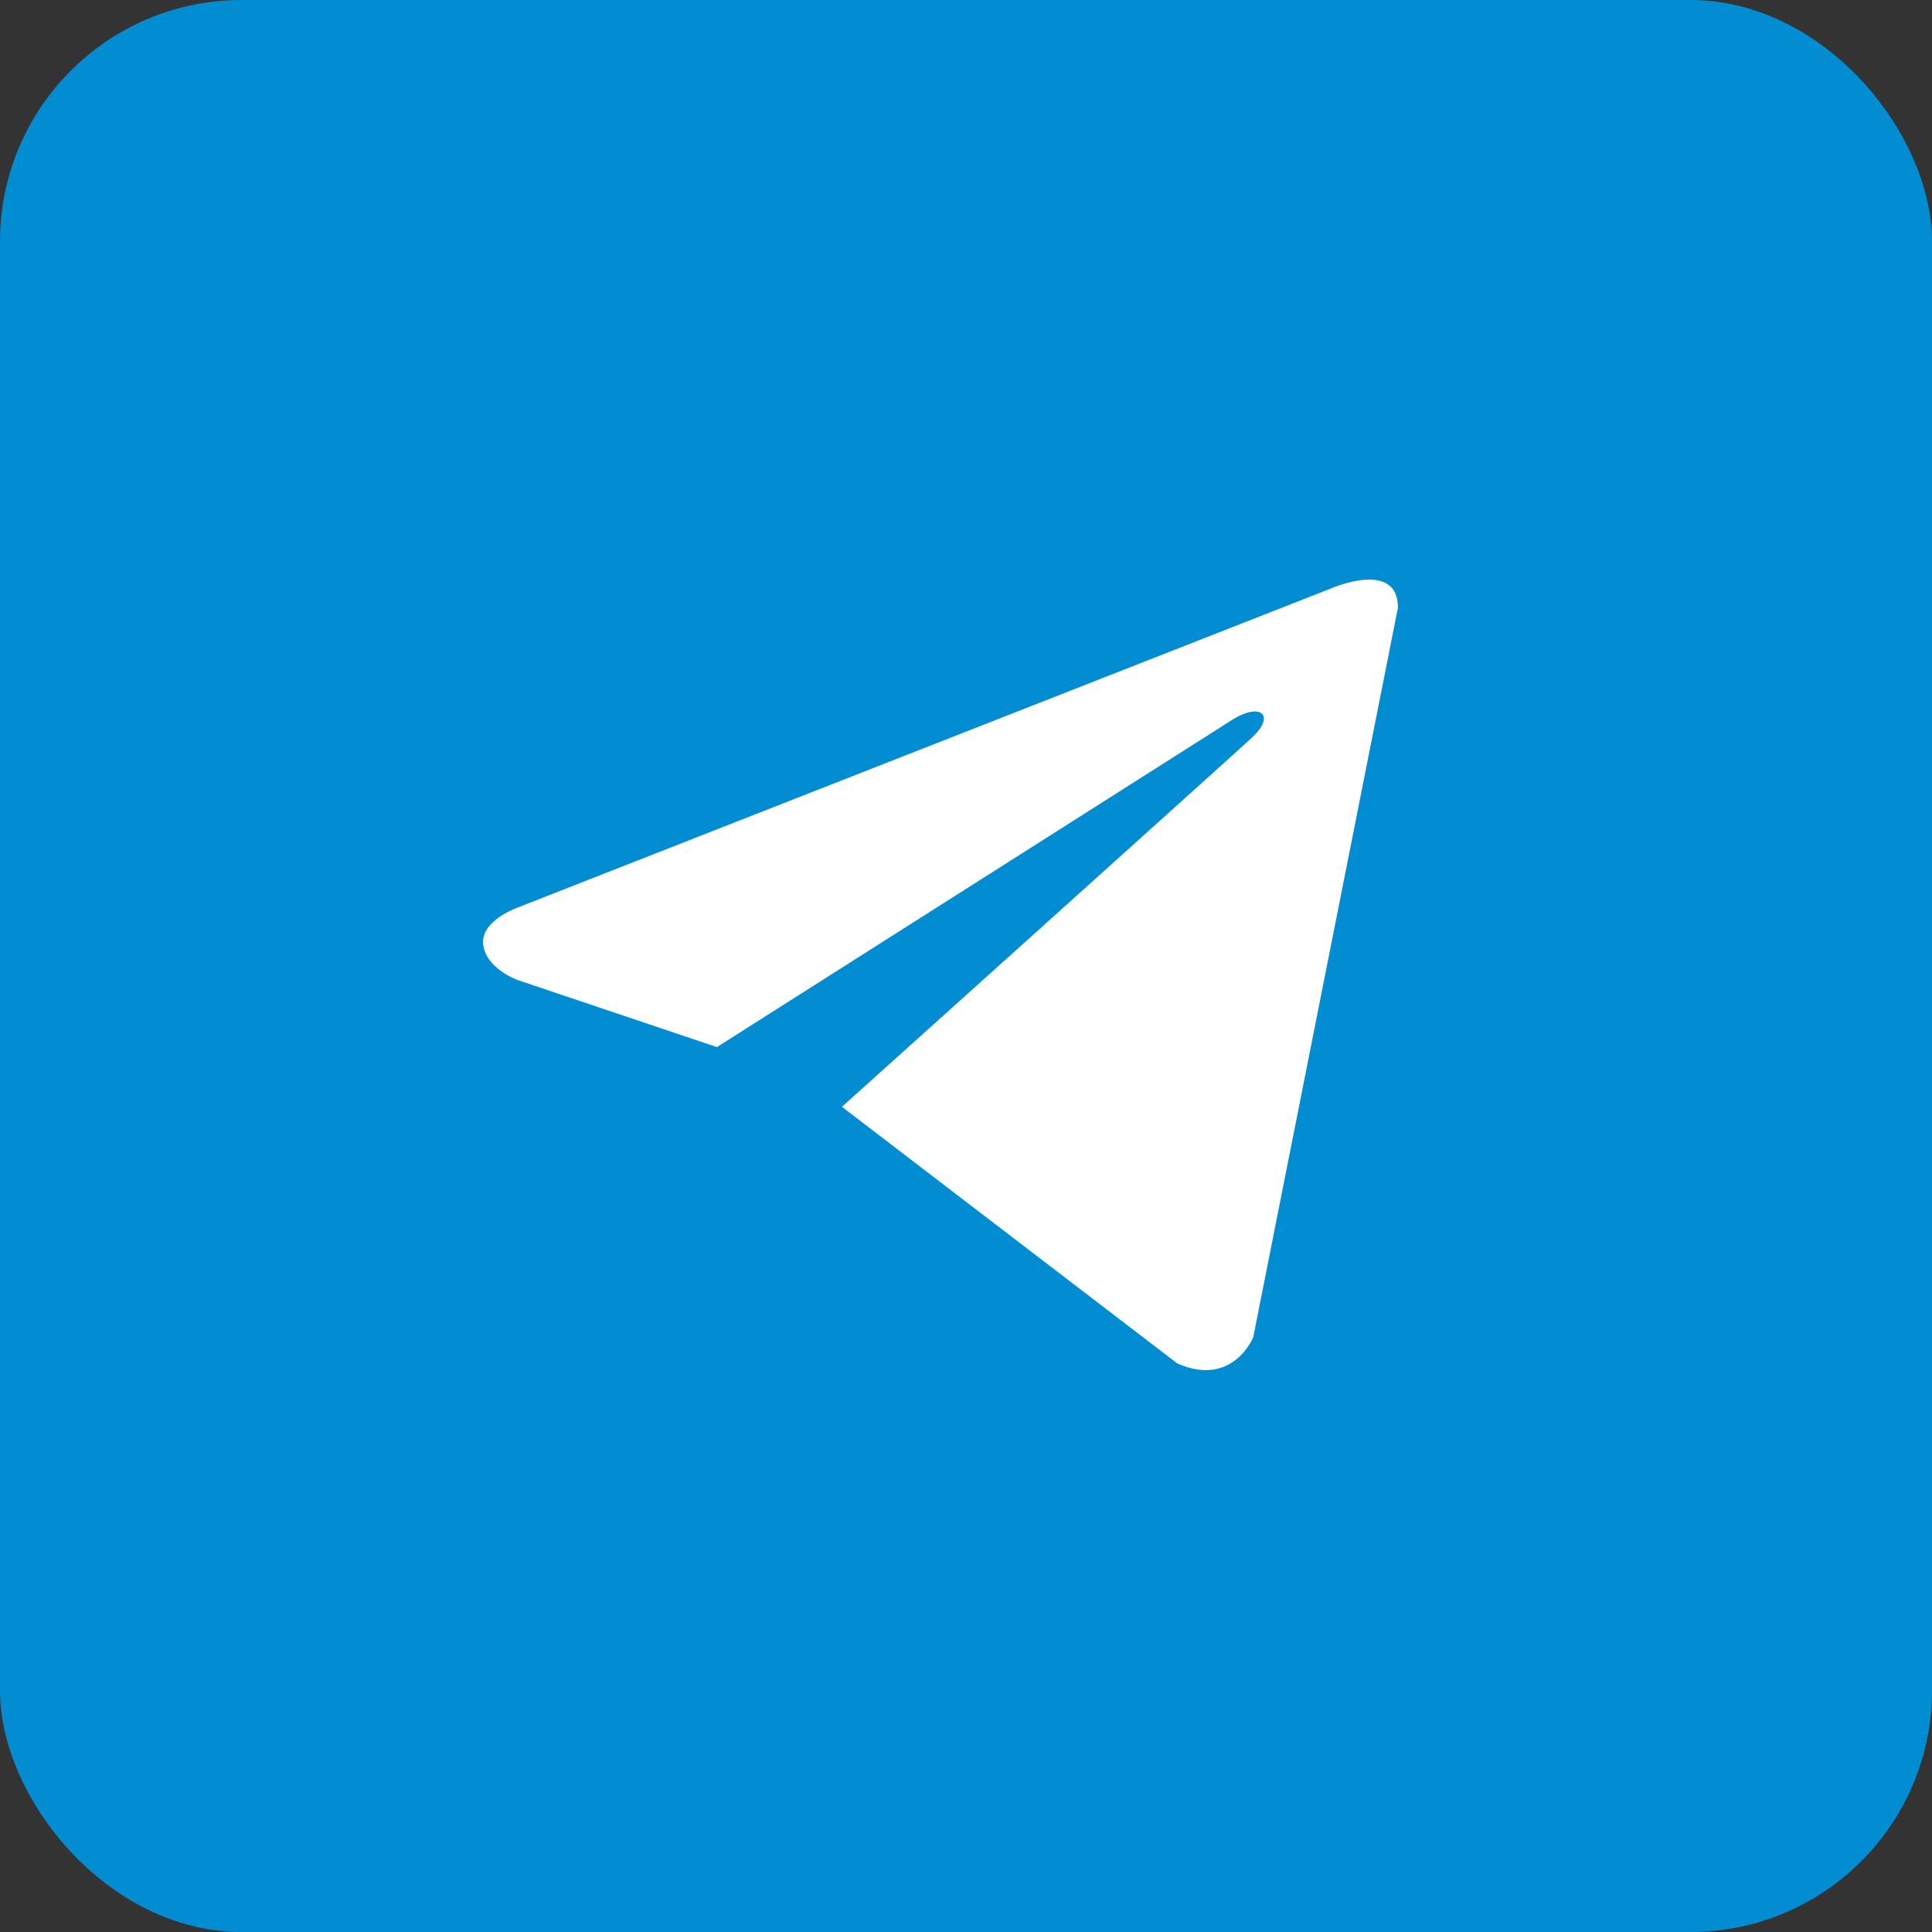
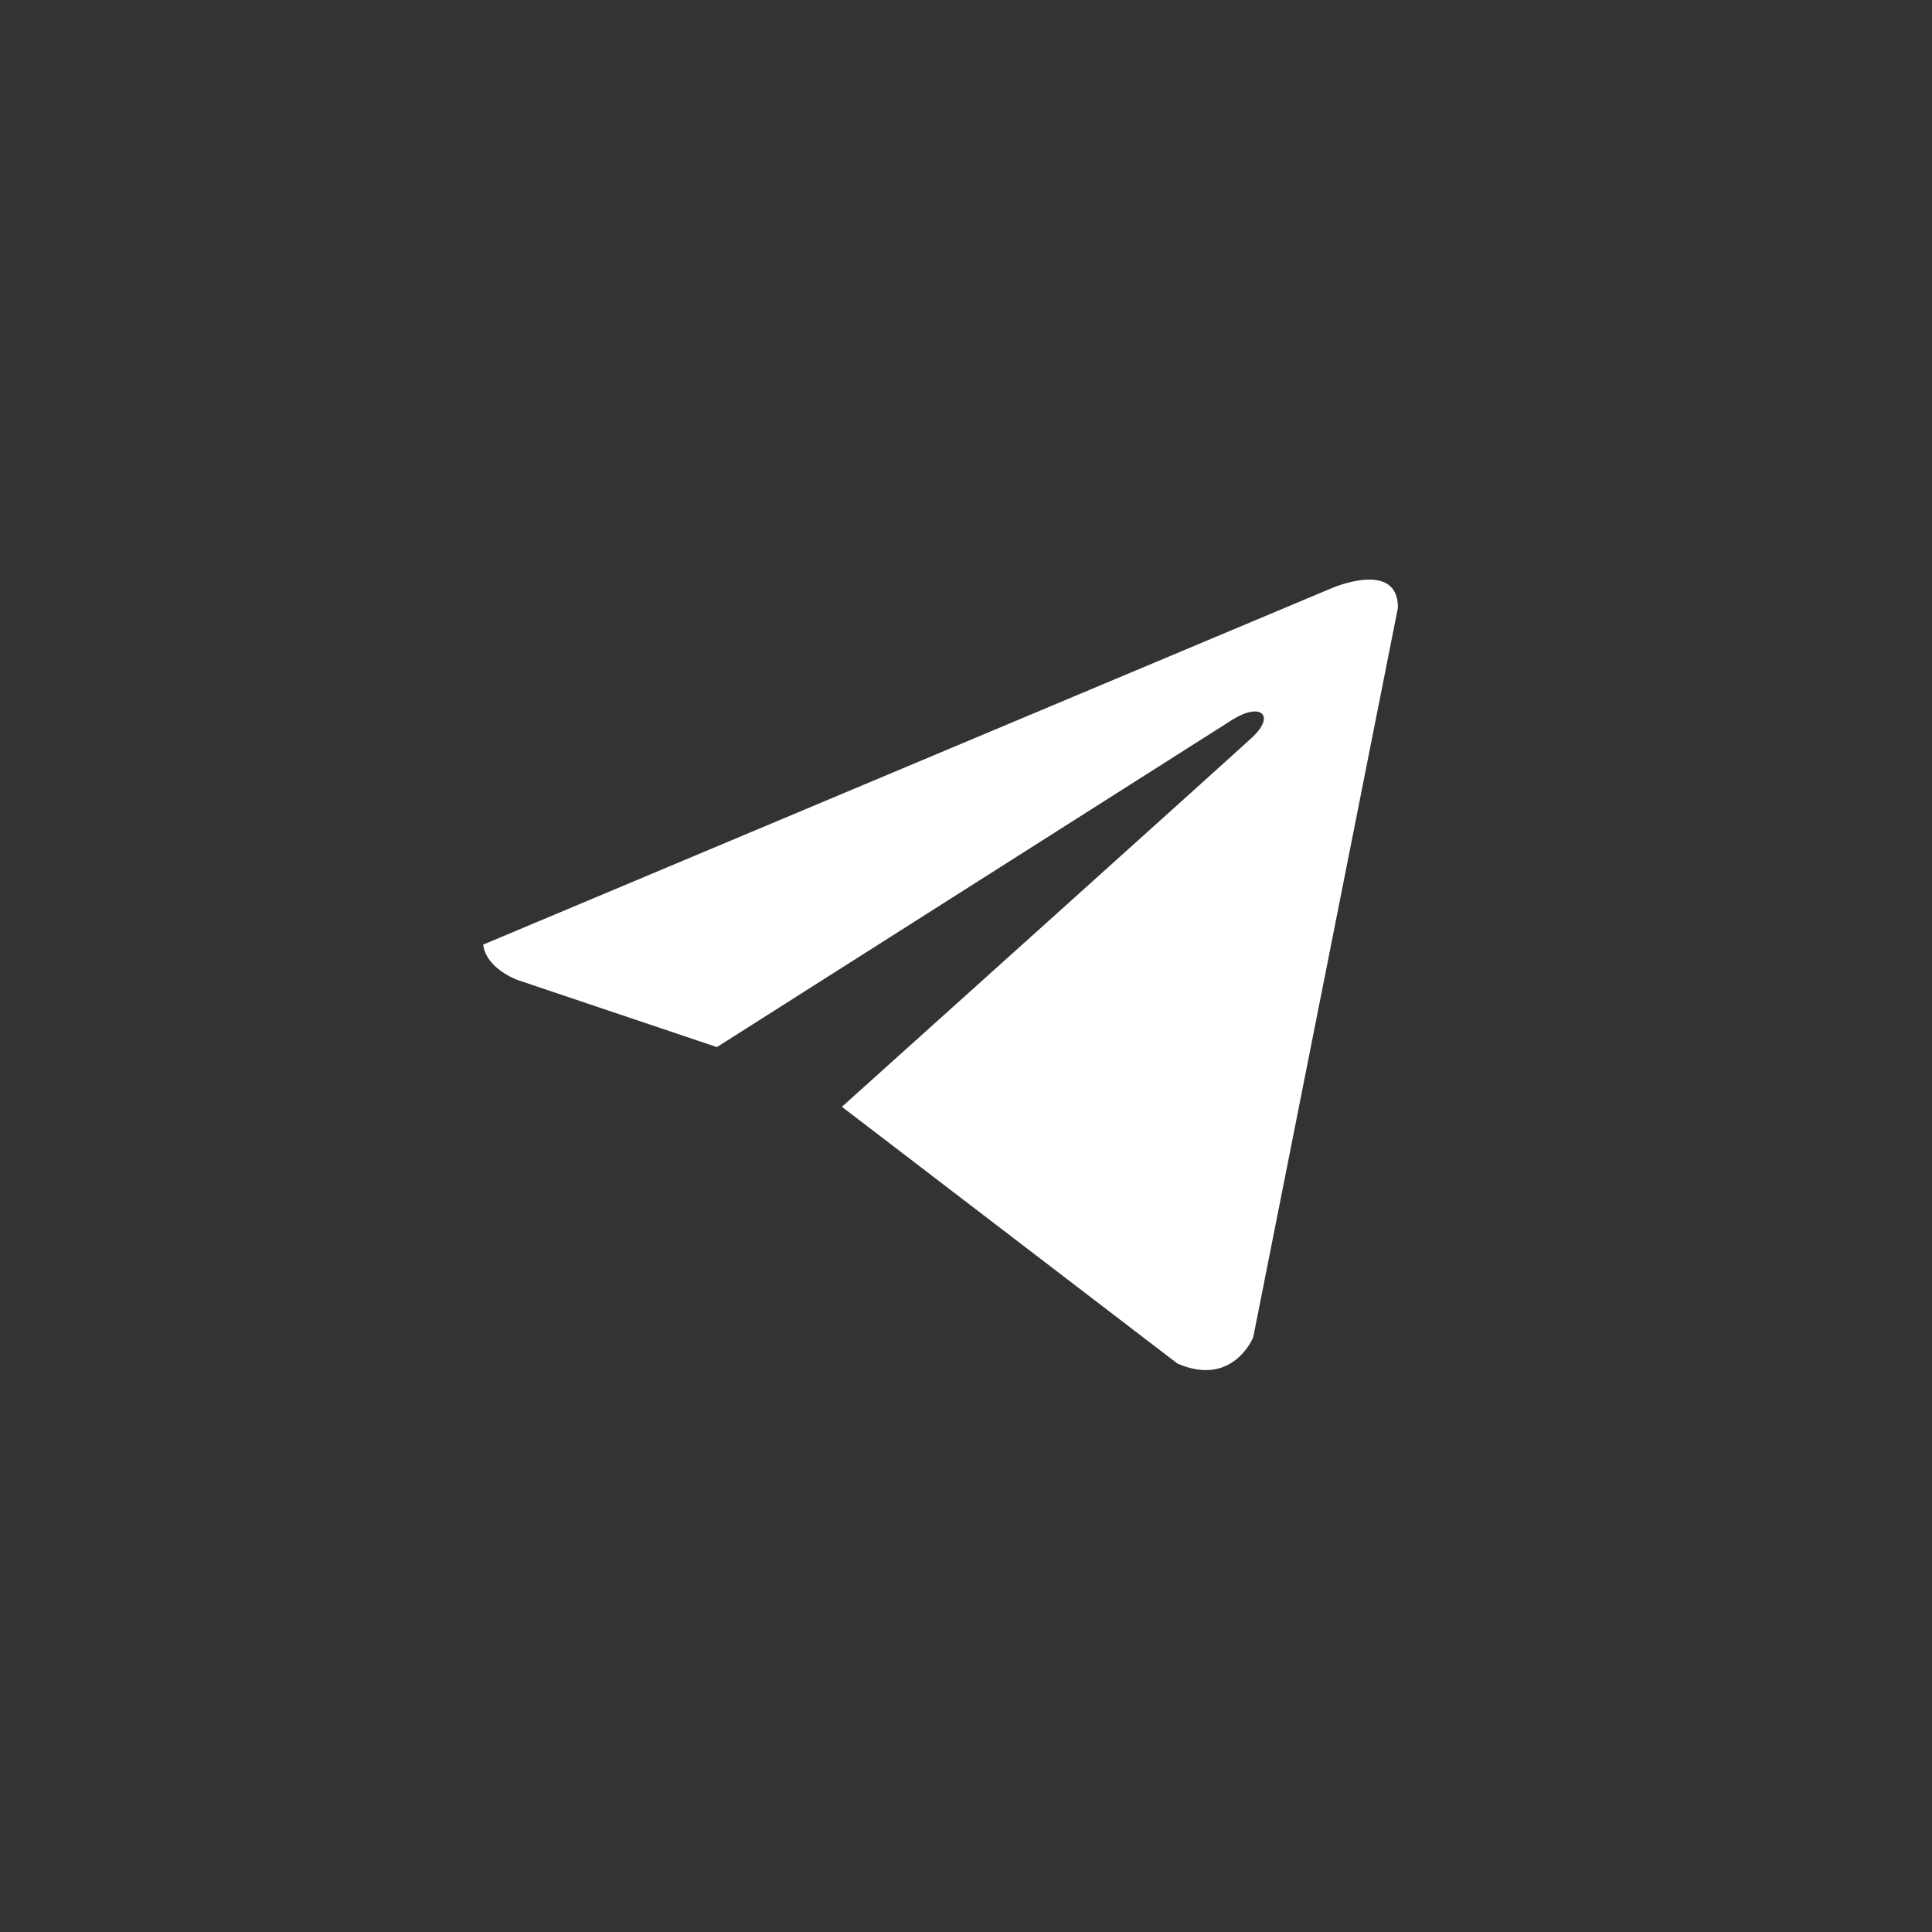
<svg xmlns="http://www.w3.org/2000/svg" width="40" height="40" viewBox="0 0 40 40" fill="none">
  <rect x="0" y="0" width="40" height="40" fill="#333333" stroke="none" />
-   <rect width="40" height="40" rx="5" fill="#028CD2" />
-   <path d="M28.943 12.58L25.947 27.686C25.947 27.686 25.528 28.733 24.376 28.23L17.431 22.915C18.364 22.076 25.606 15.565 25.922 15.27C26.412 14.813 26.108 14.541 25.539 14.886L14.843 21.679L10.716 20.29C10.716 20.29 10.066 20.06 10.004 19.557C9.941 19.054 10.737 18.782 10.737 18.782L27.56 12.182C27.56 12.182 28.943 11.574 28.943 12.58Z" fill="white" />
+   <path d="M28.943 12.58L25.947 27.686C25.947 27.686 25.528 28.733 24.376 28.23L17.431 22.915C18.364 22.076 25.606 15.565 25.922 15.27C26.412 14.813 26.108 14.541 25.539 14.886L14.843 21.679L10.716 20.29C10.716 20.29 10.066 20.06 10.004 19.557L27.56 12.182C27.56 12.182 28.943 11.574 28.943 12.58Z" fill="white" />
</svg>